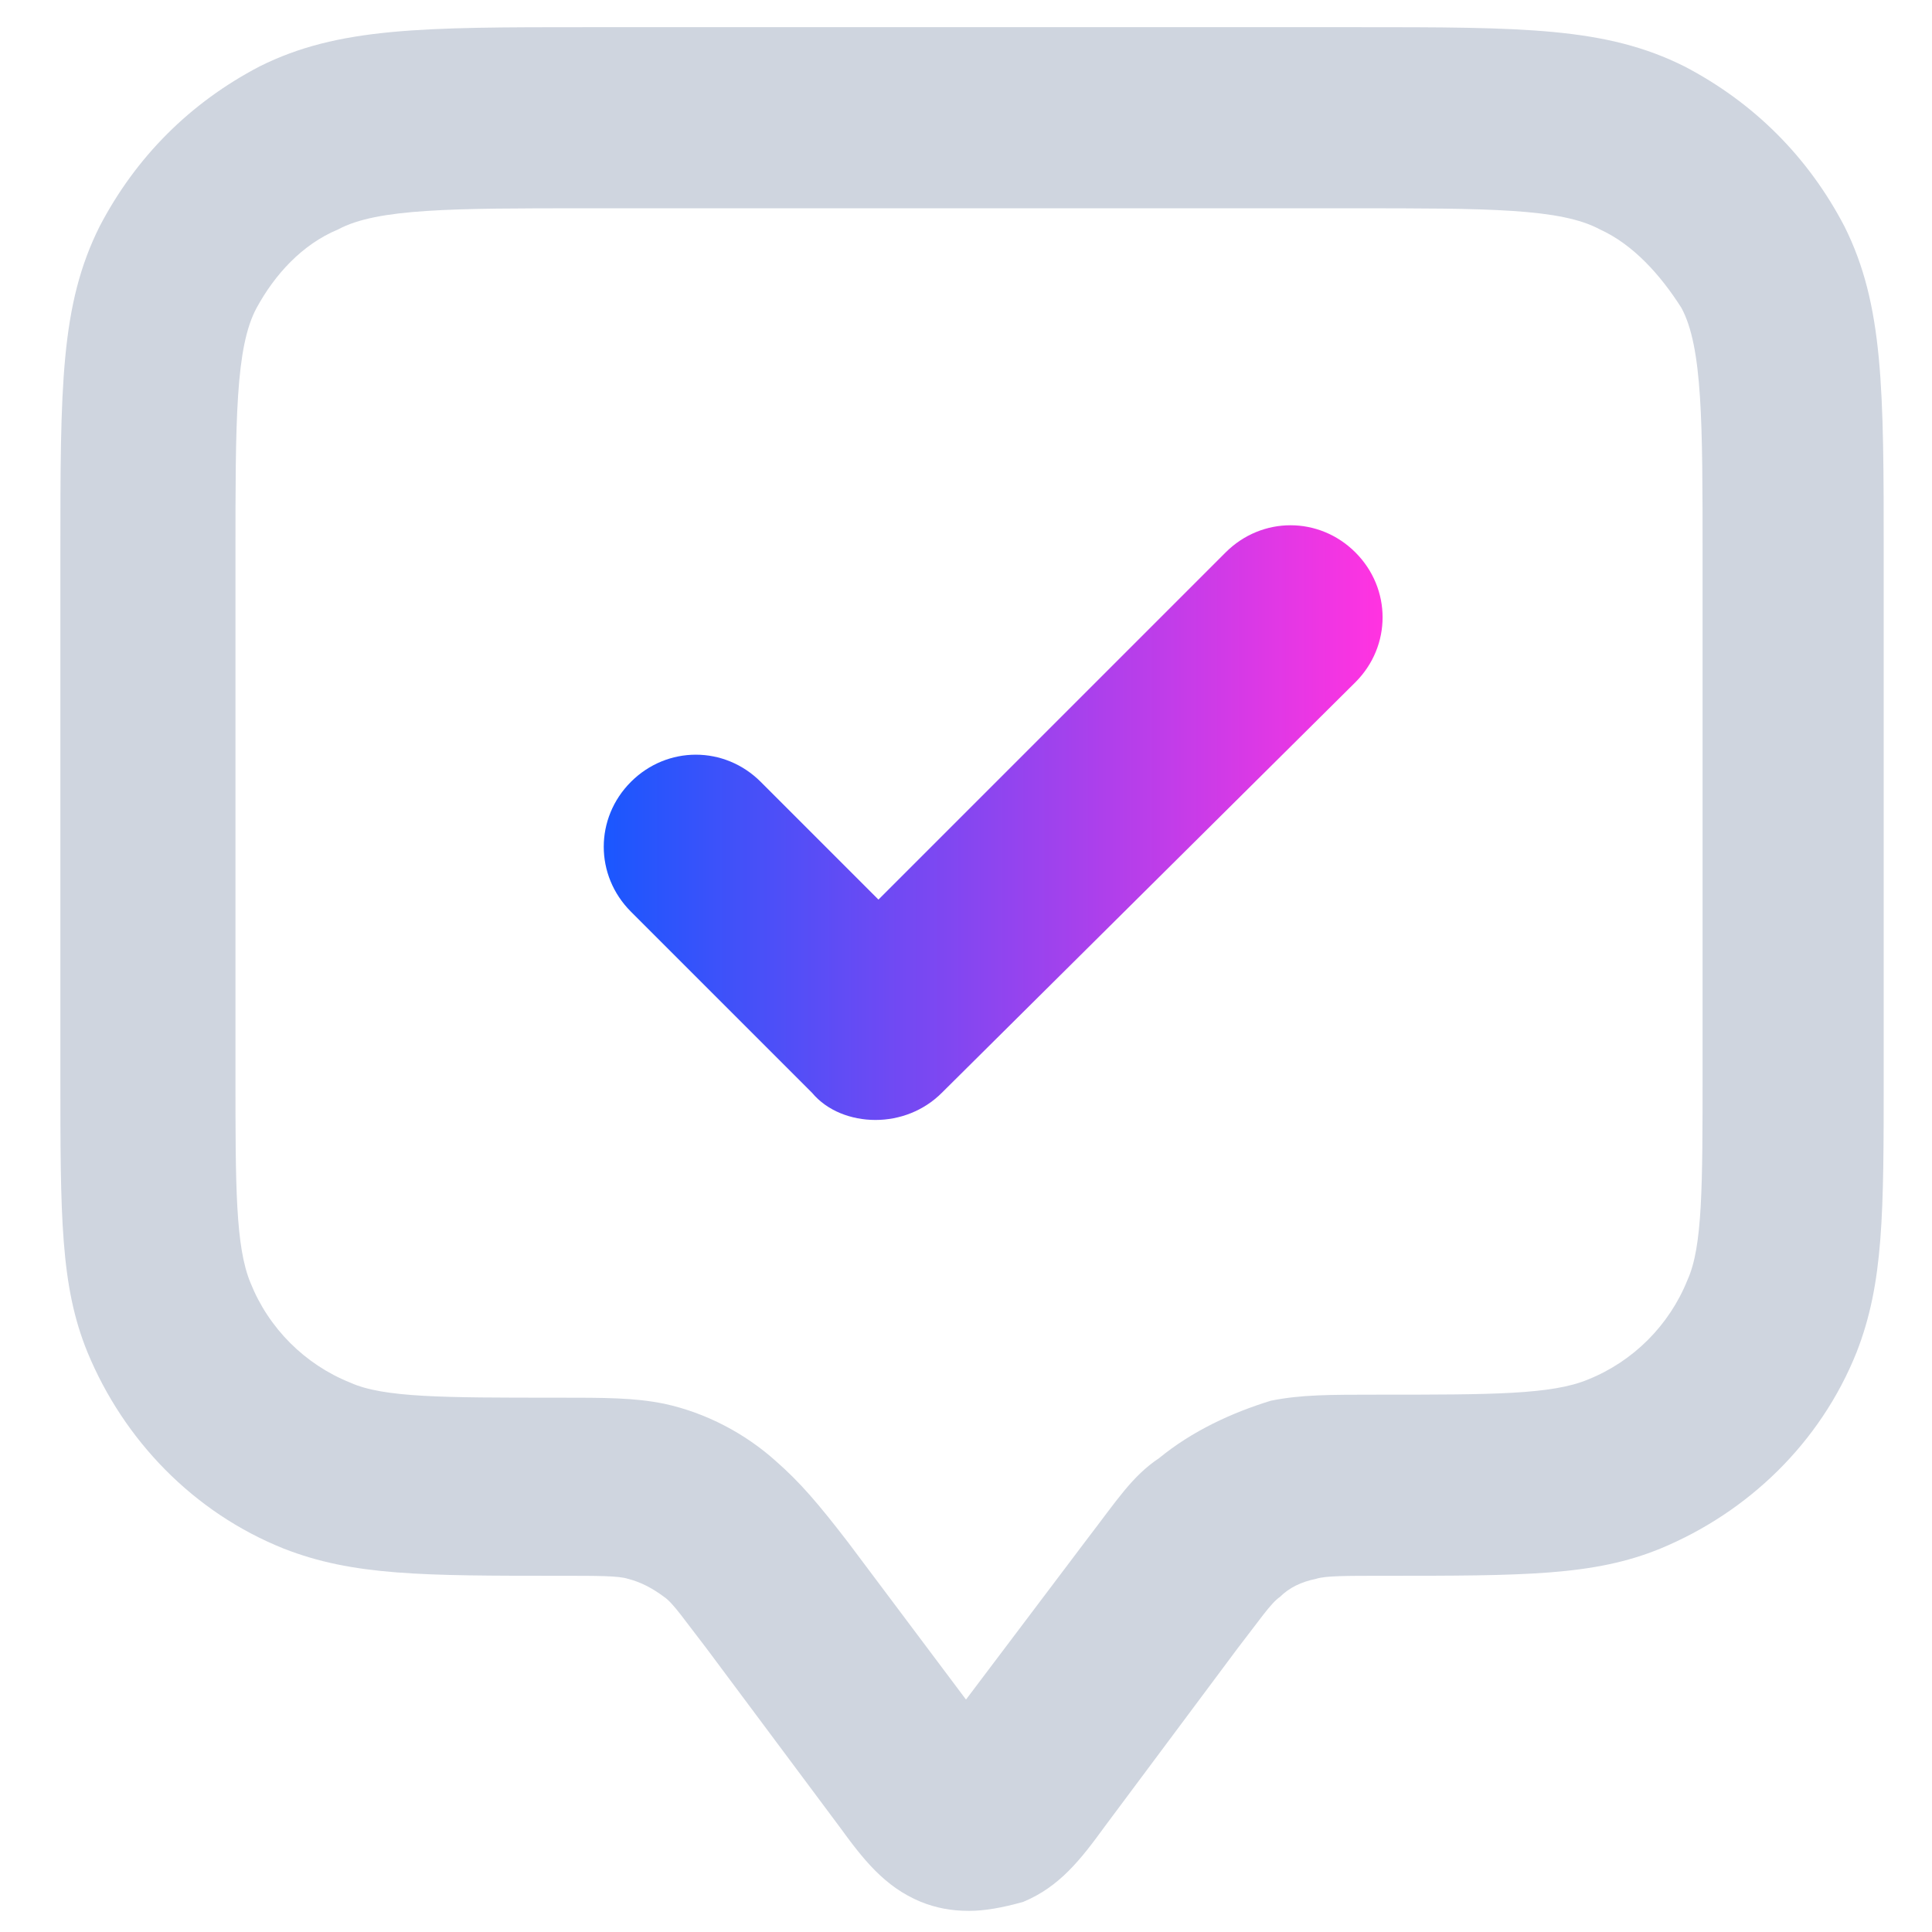
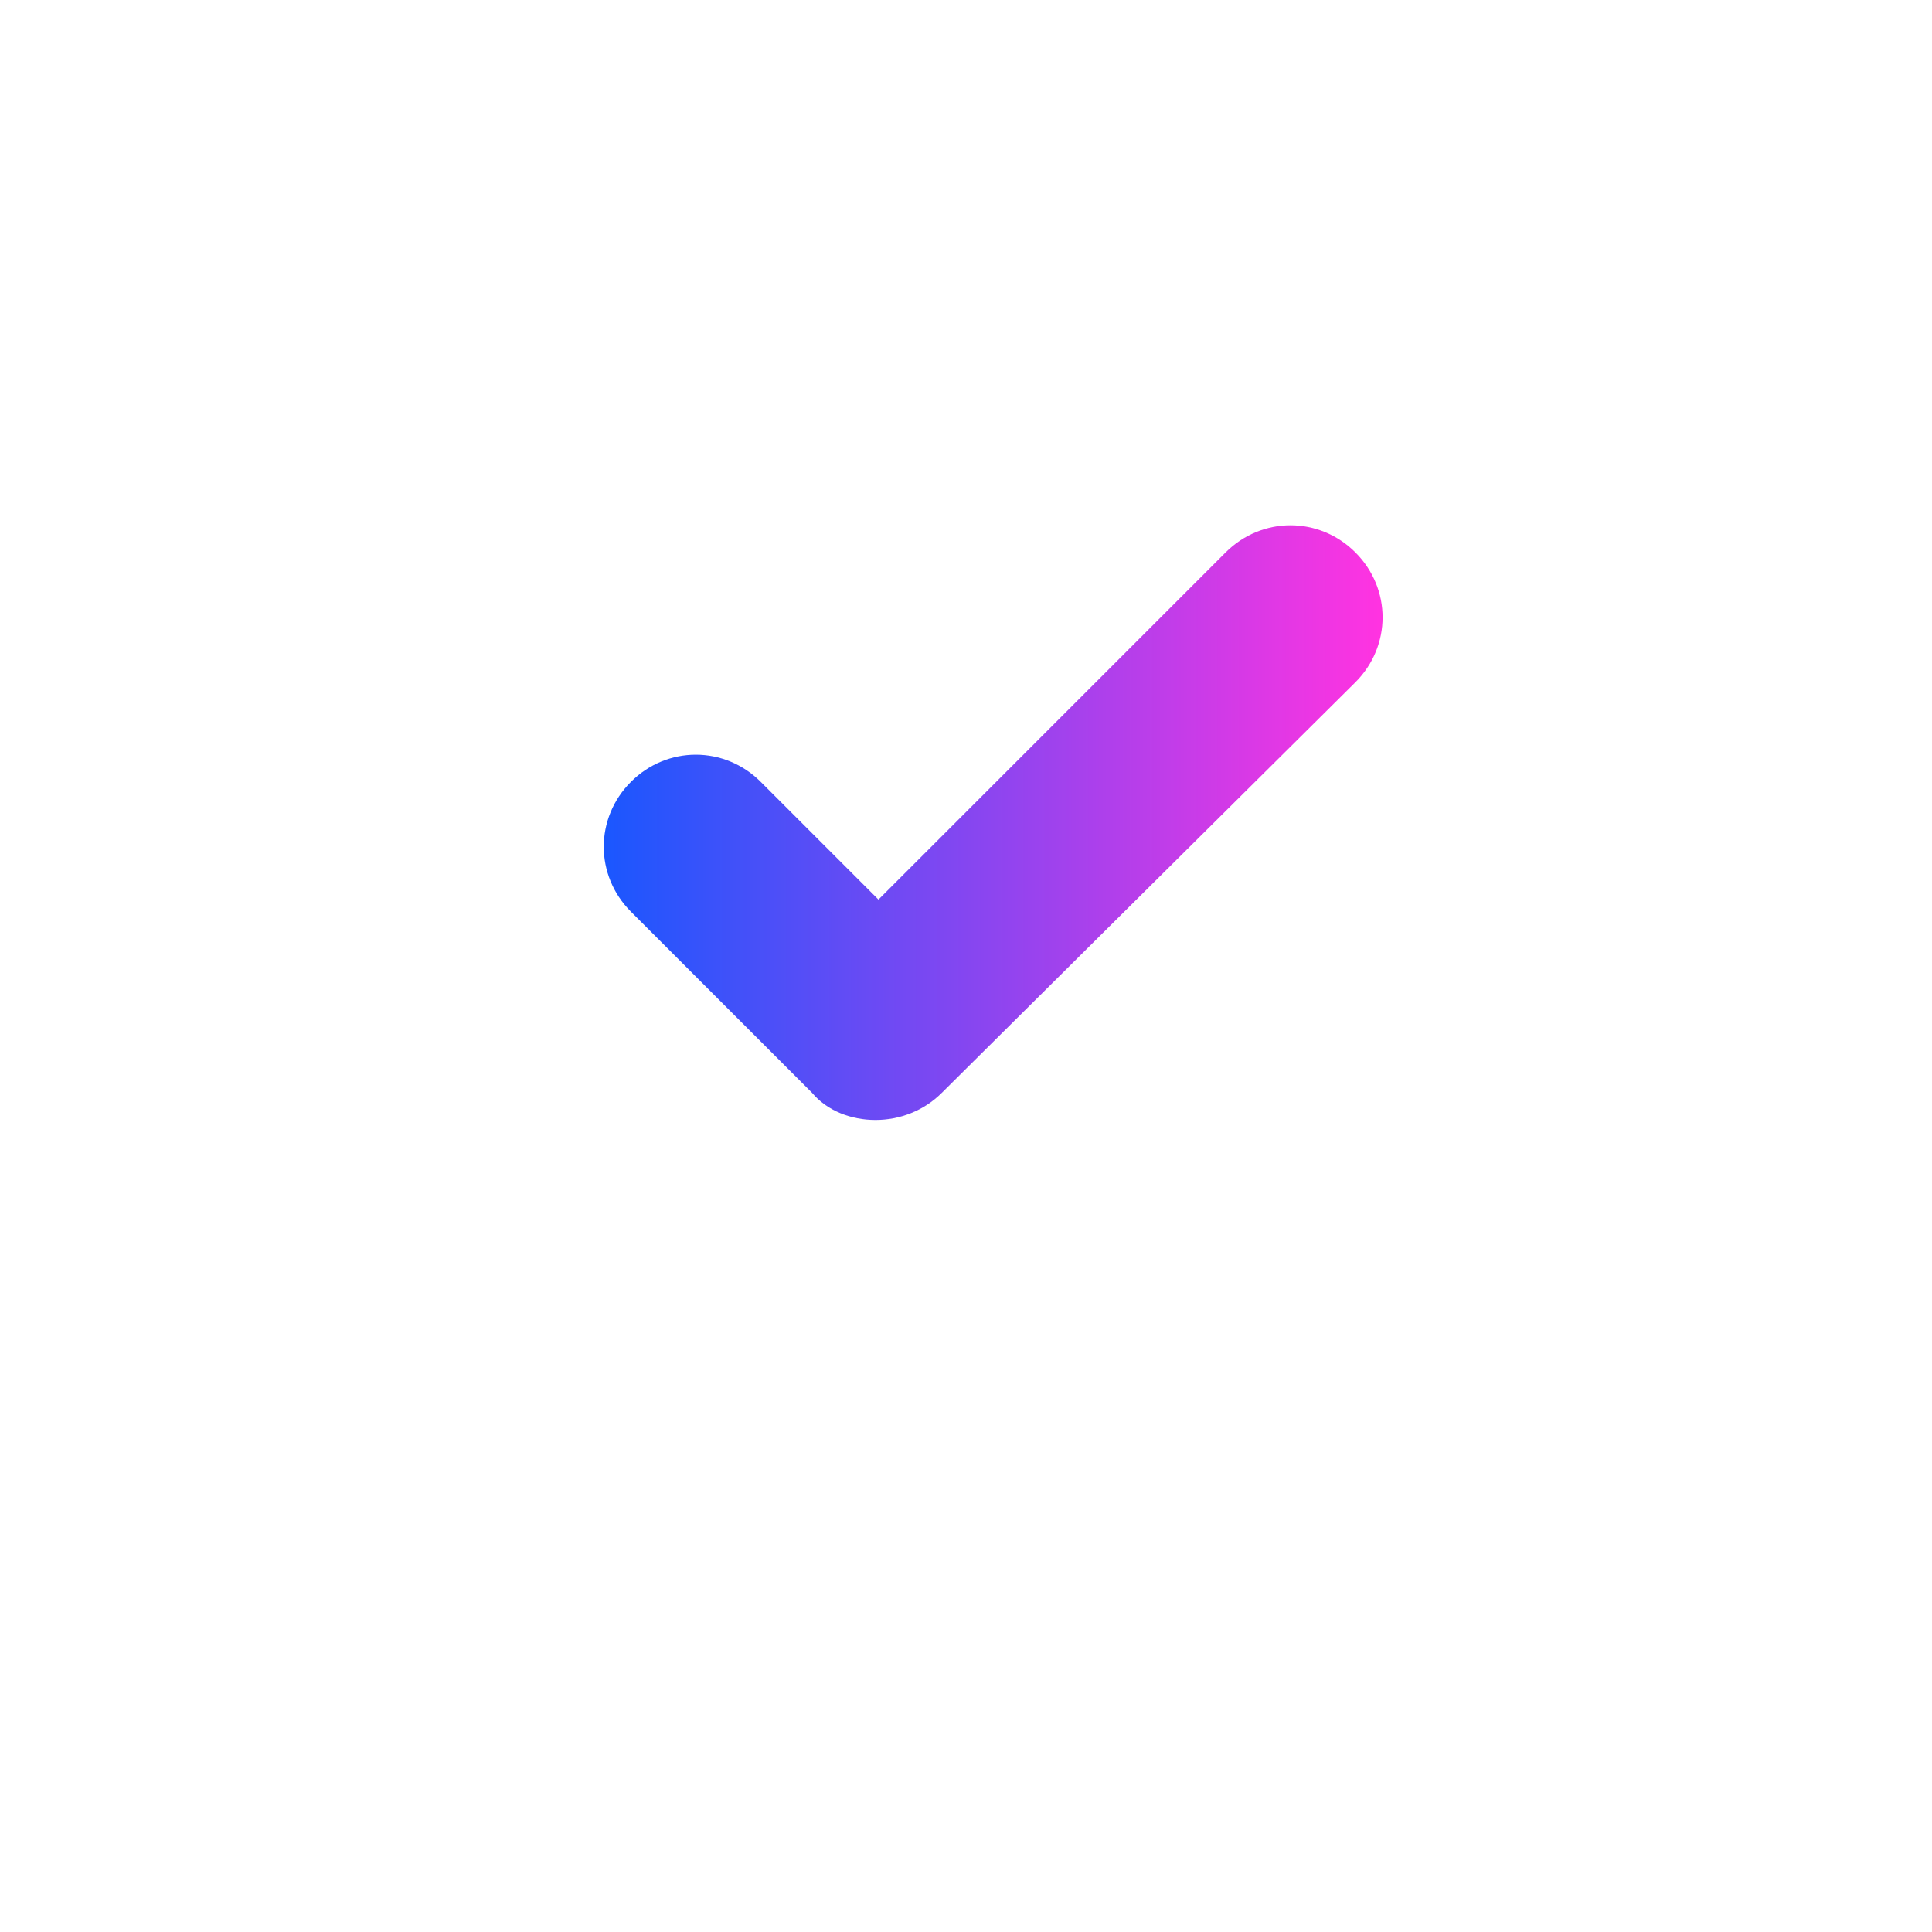
<svg xmlns="http://www.w3.org/2000/svg" version="1.1" id="Warstwa_1" x="0px" y="0px" viewBox="0 0 64 64" style="enable-background:new 0 0 64 64;" xml:space="preserve">
  <style type="text/css">
	.st0{fill:#CFD5DF;}
	.st1{fill:url(#SVGID_1_);}
</style>
  <g>
-     <path class="st0" d="M32.1,63.3c-0.6,0-1.1-0.1-1.6-0.3c-1.2-0.5-1.9-1.4-2.7-2.5l-4.4-5.9c-0.7-0.9-1.1-1.5-1.4-1.7   c-0.4-0.3-0.8-0.5-1.2-0.6c-0.3-0.1-1-0.1-2.2-0.1c-4.6,0-6.9,0-9.2-0.9c-3-1.2-5.3-3.6-6.5-6.5c-0.9-2.2-0.9-4.5-0.9-9.2V18.4   c0-5.6,0-8.3,1.3-10.9c1.2-2.3,3-4.1,5.3-5.3c2.6-1.3,5.4-1.3,10.9-1.3h25.4c5.6,0,8.3,0,10.9,1.3c2.3,1.2,4.1,3,5.3,5.3   c1.3,2.6,1.3,5.4,1.3,10.9v17.2c0,4.6,0,6.9-0.9,9.2c-1.2,3-3.6,5.3-6.5,6.5c-2.2,0.9-4.5,0.9-9.2,0.9c-1.2,0-1.9,0-2.2,0.1   c-0.5,0.1-0.9,0.3-1.2,0.6c-0.3,0.2-0.7,0.8-1.4,1.7l-4.4,5.9c-0.8,1.1-1.5,2-2.7,2.5C33.2,63.2,32.6,63.3,32.1,63.3z M33.2,57.7   L33.2,57.7L33.2,57.7z M19.4,6.9c-4.4,0-6.9,0-8.2,0.7C10,8.1,9.1,9.1,8.5,10.2c-0.7,1.3-0.7,3.7-0.7,8.2v17.2c0,3.7,0,5.7,0.5,6.9   c0.6,1.5,1.8,2.7,3.3,3.3c1.1,0.5,3.1,0.5,6.8,0.5c1.7,0,2.6,0,3.6,0.2c1.4,0.3,2.7,1,3.7,1.9c0.8,0.7,1.4,1.4,2.4,2.7c0,0,0,0,0,0   l3.9,5.2L36,51c1-1.3,1.5-2.1,2.4-2.7c1.1-0.9,2.4-1.5,3.7-1.9c1-0.2,1.9-0.2,3.6-0.2c3.7,0,5.7,0,6.9-0.5c1.5-0.6,2.7-1.8,3.3-3.3   c0.5-1.1,0.5-3.1,0.5-6.9V18.4c0-4.4,0-6.9-0.7-8.2C55,9.1,54.1,8.1,53,7.6c-1.3-0.7-3.7-0.7-8.2-0.7H19.4z" />
-   </g>
+     </g>
  <linearGradient id="SVGID_1_" gradientUnits="userSpaceOnUse" x1="19.974" y1="27.303" x2="45.675" y2="27.303">
    <stop offset="0" style="stop-color:#1A57FE" />
    <stop offset="1" style="stop-color:#FF33E1" />
  </linearGradient>
  <path class="st1" d="M29,37.1c-0.8,0-1.6-0.3-2.1-0.9l-6-6c-1.2-1.2-1.2-3.1,0-4.3c1.2-1.2,3.1-1.2,4.3,0l3.9,3.9l11.5-11.5  c1.2-1.2,3.1-1.2,4.3,0c1.2,1.2,1.2,3.1,0,4.3L31.2,36.2C30.6,36.8,29.8,37.1,29,37.1z" />
</svg>